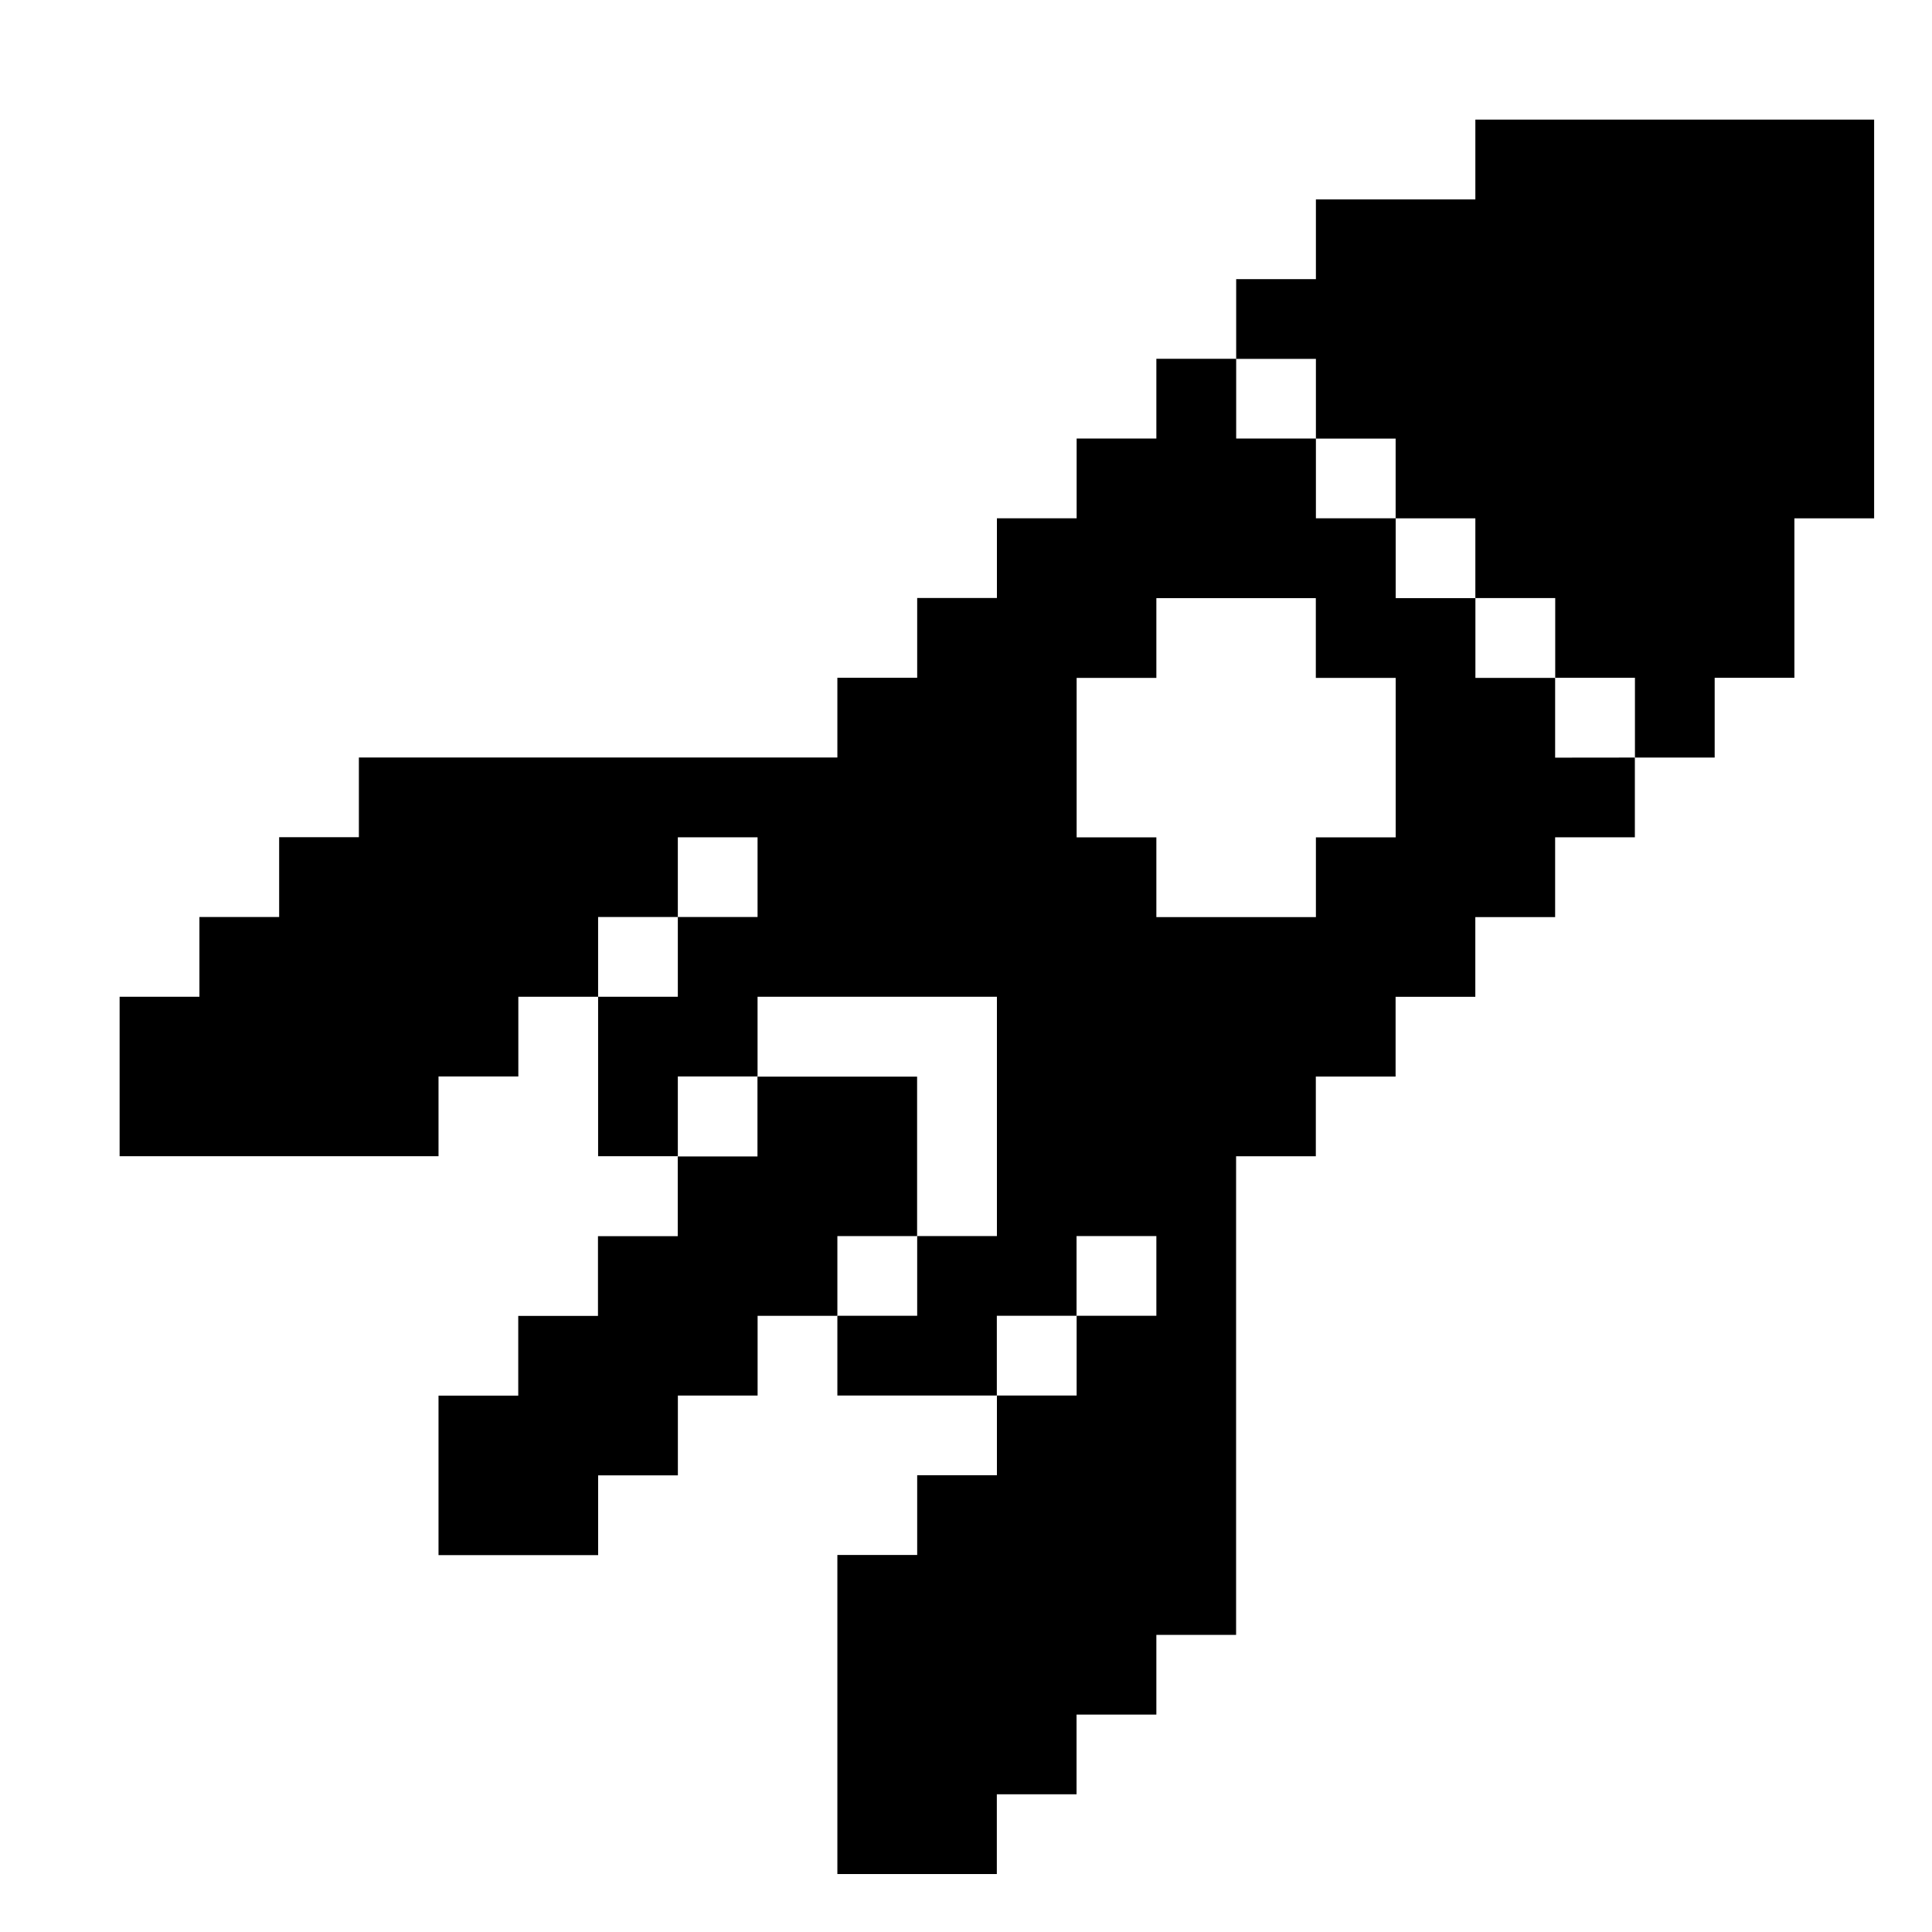
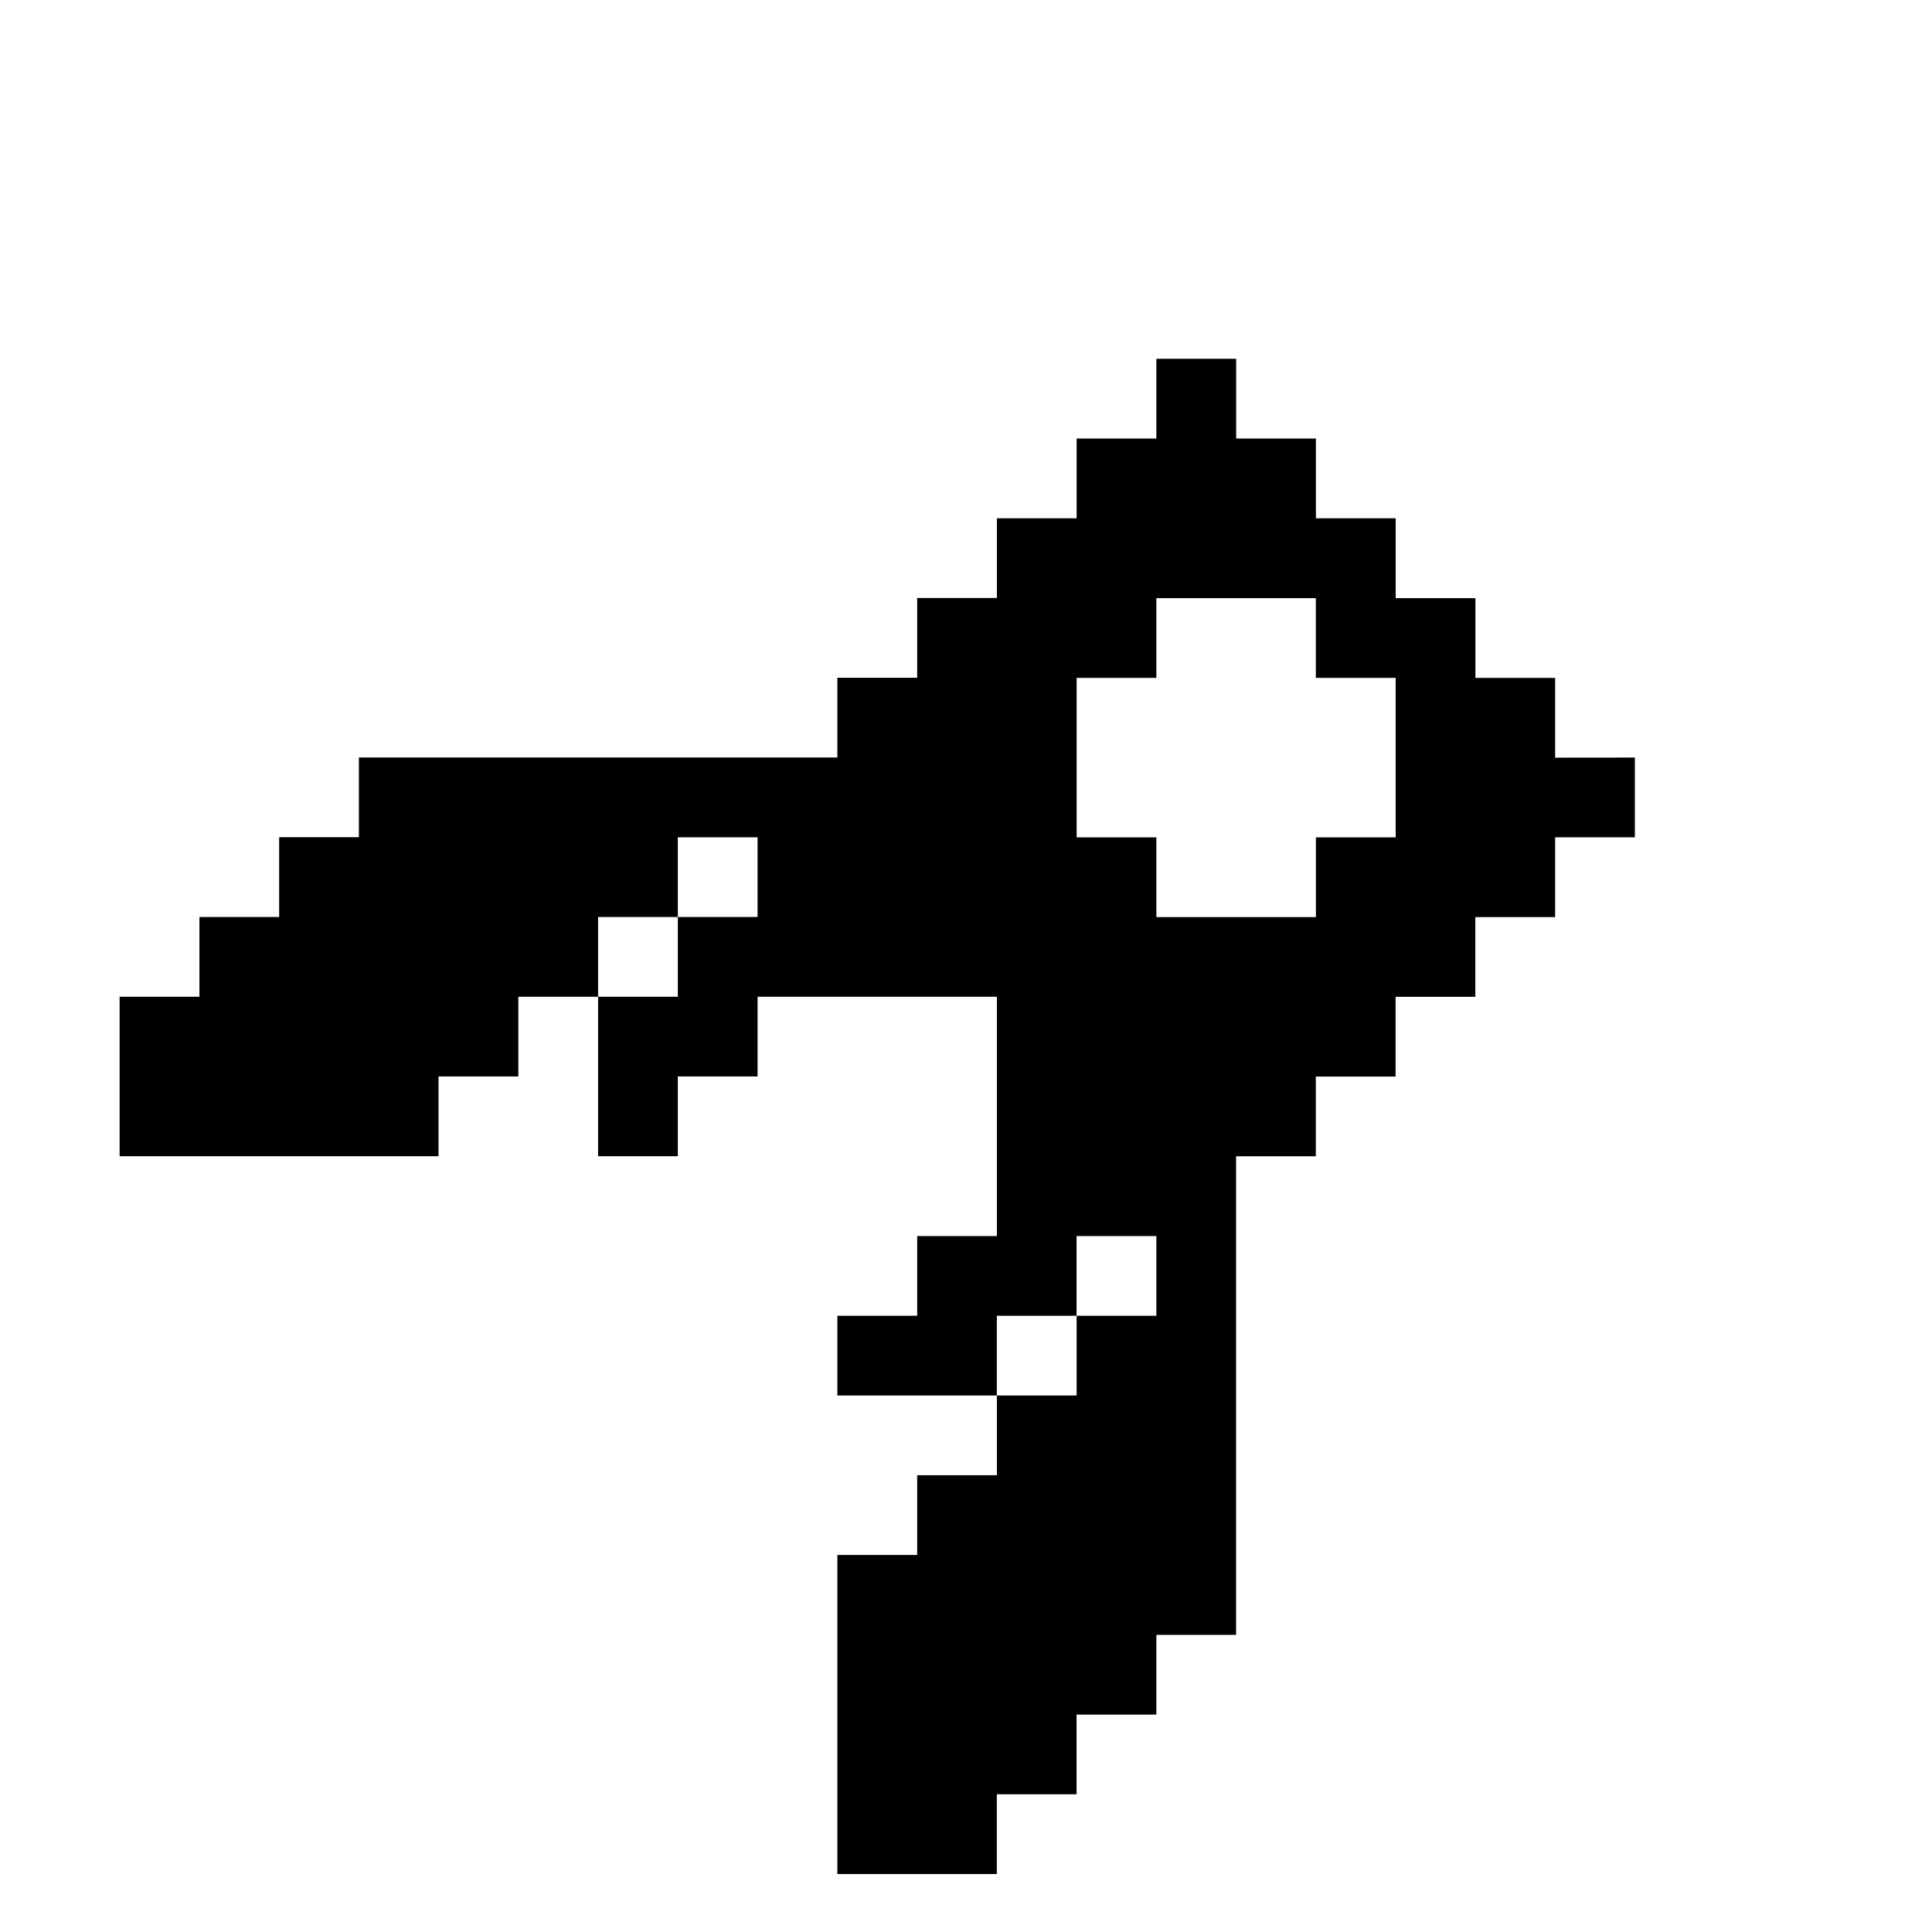
<svg xmlns="http://www.w3.org/2000/svg" fill="none" viewBox="0 0 45 45" height="45" width="45">
-   <path fill="black" d="M43.652 2.786V12.073H41.795V15.787H39.938V17.645H38.081V15.787H36.224V13.93H34.364V12.073H32.507V10.216H30.65V8.359H28.793V6.502H30.65V4.645H34.364V2.786H43.652ZM21.361 25.077V28.791H19.504V30.648H17.646V32.505H15.789V34.364H13.932V36.222H10.214V32.507H12.071V30.65H13.928V28.793H15.786V26.936H17.643V25.077H21.361Z" />
  <path fill="black" d="M36.222 17.647V15.79H34.365V13.932H32.508V12.072H30.65V10.214H28.793V8.357H26.934V10.214H25.077V12.072H23.22V13.929H21.363V15.786H19.504V17.643H8.359V19.5H6.502V21.359H4.645V23.216H2.786V26.93H10.214V25.073H12.073V23.216H13.931V21.359H15.788V19.502H17.645V21.359H15.788V23.216H13.931V26.93H15.788V25.073H17.645V23.216H23.22V28.79H21.363V30.647H19.504V32.504H23.218V30.647H25.075V28.79H26.934V30.647H25.077V32.504H23.22V34.361H21.363V36.218H19.504V43.65H23.218V41.793H25.075V39.936H26.934V38.079H28.791V26.932H30.648V25.075H32.506V23.218H34.363V21.361H36.222V19.502H38.079V17.645L36.222 17.647ZM32.508 15.79V19.504H30.65V21.361H26.934V19.504H25.077V15.79H26.934V13.932H30.648V15.79H32.508Z" />
</svg>